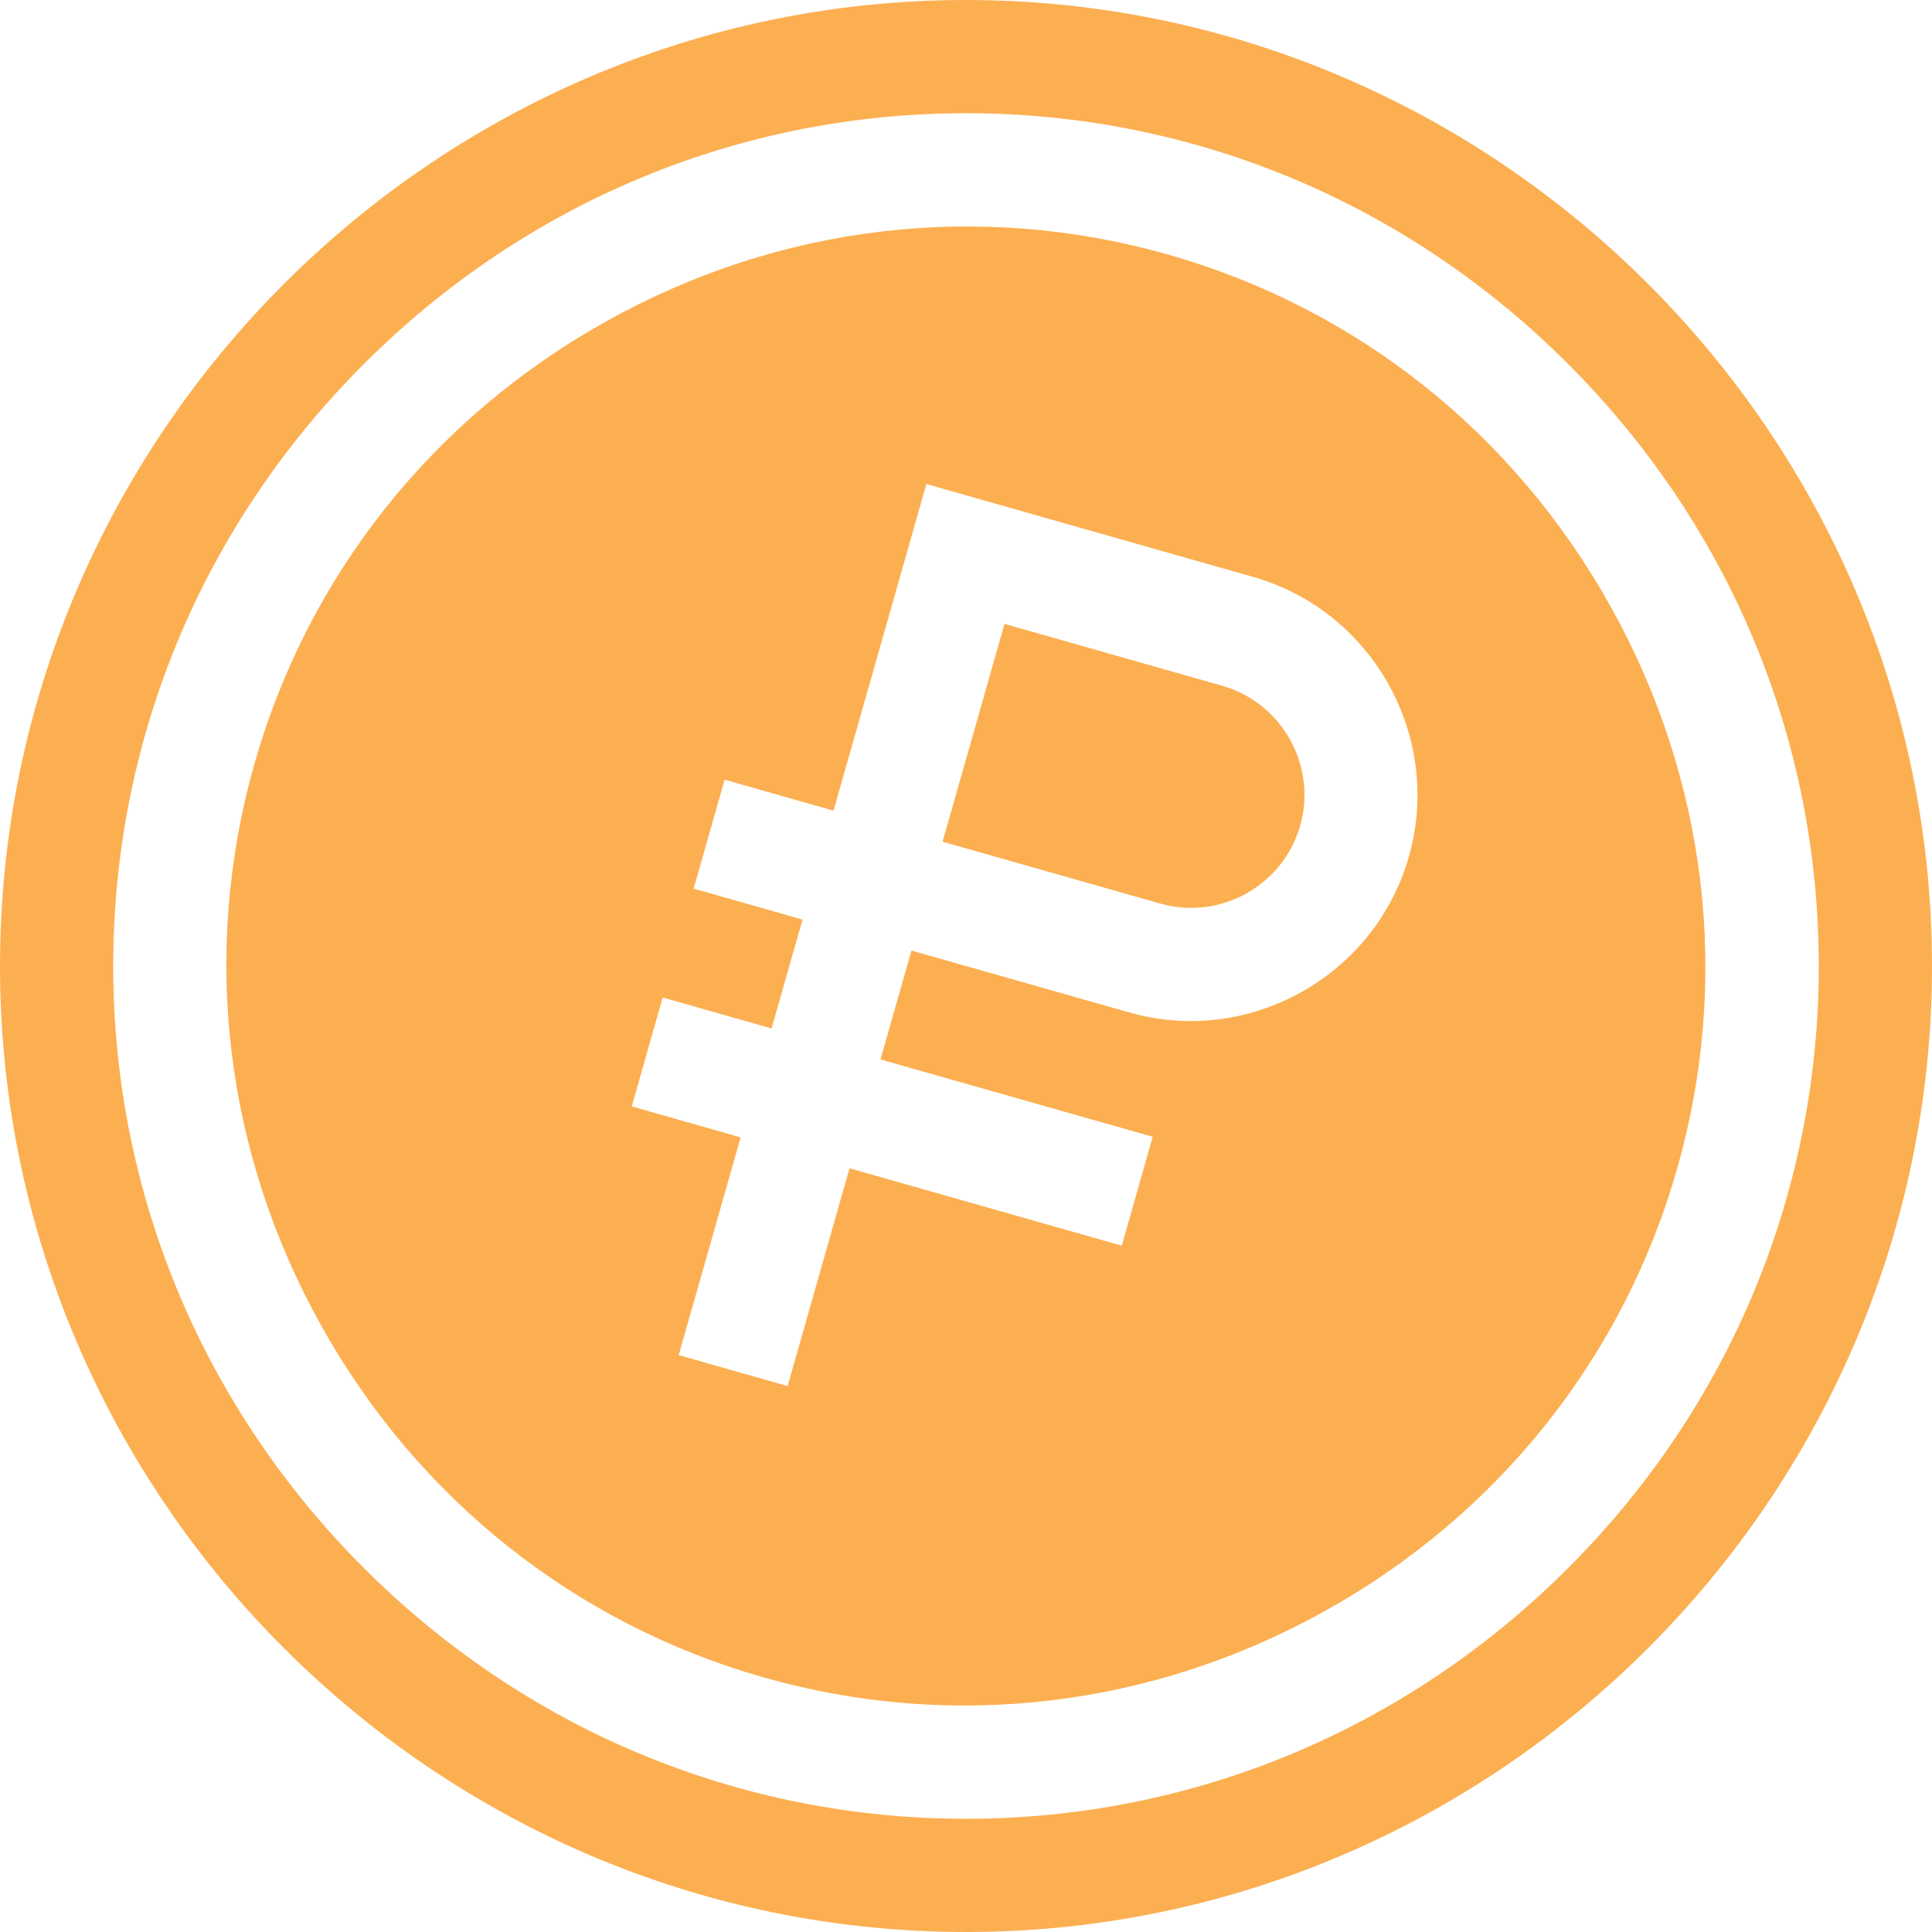
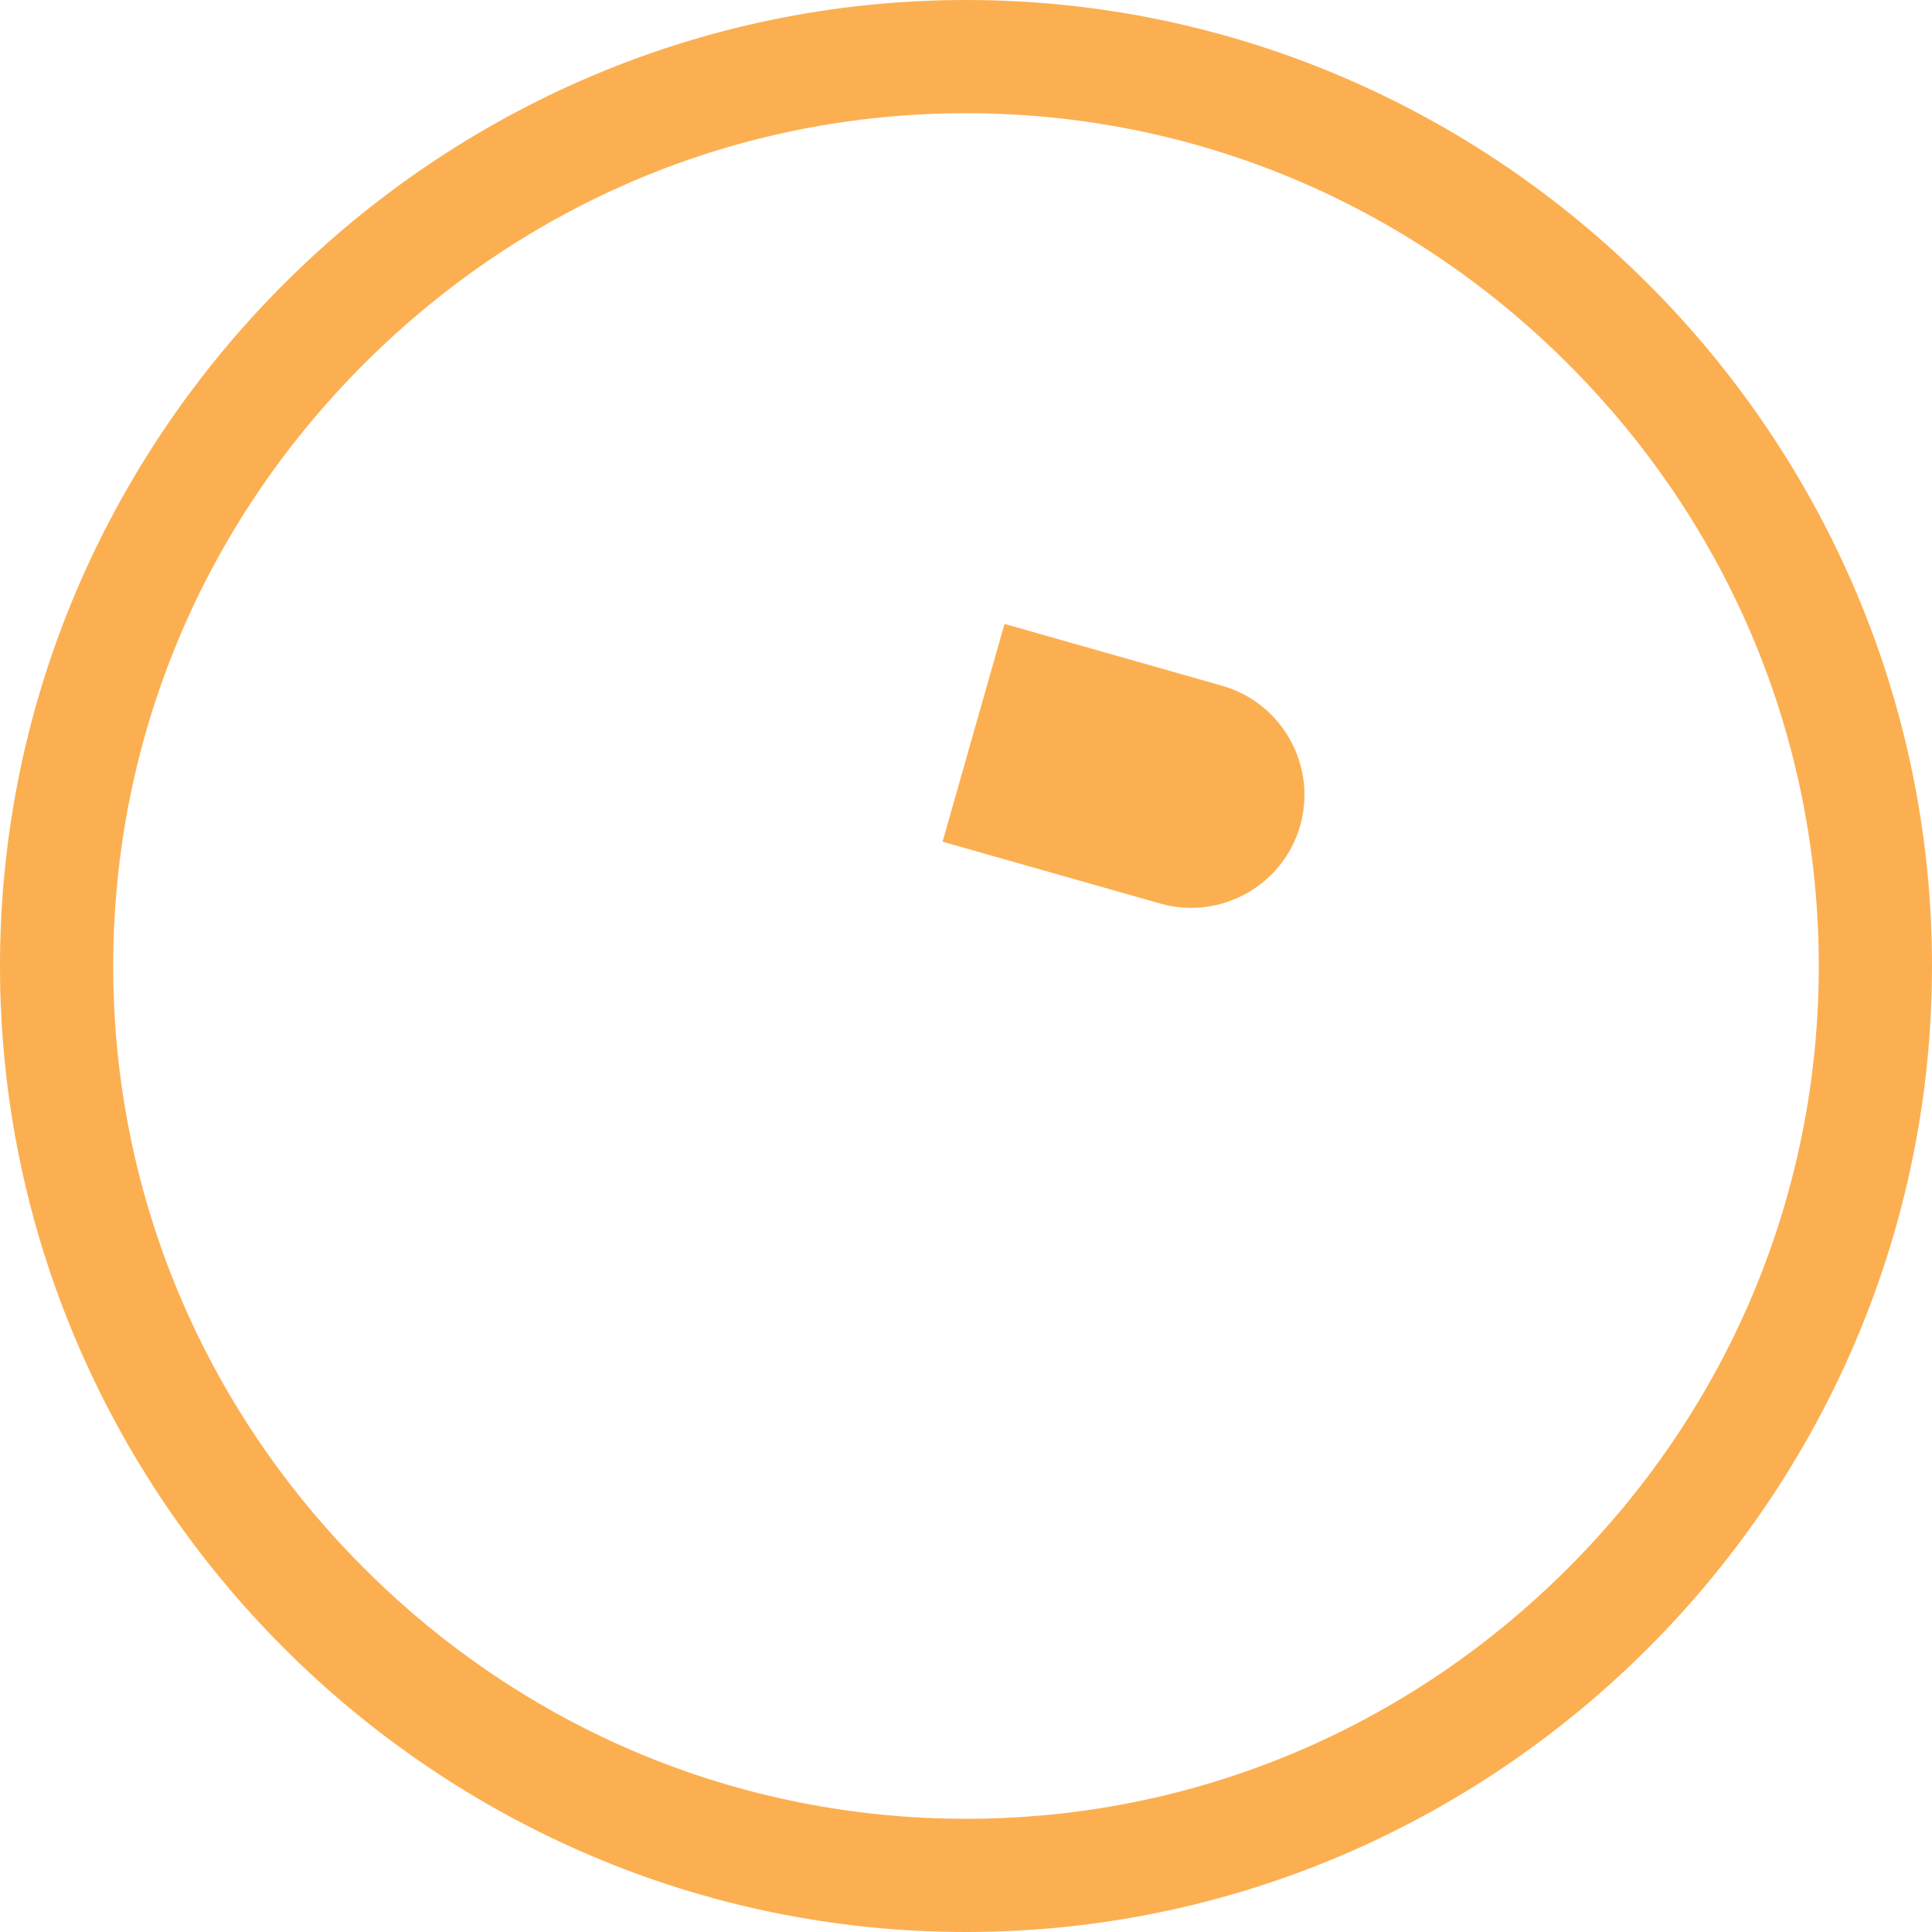
<svg xmlns="http://www.w3.org/2000/svg" width="30" height="30" viewBox="0 0 30 30" fill="none">
  <path d="M18.979 10.649L15.598 9.688L14.636 13.07L18.018 14.031C18.948 14.295 19.925 13.751 20.189 12.821C20.454 11.891 19.909 10.914 18.979 10.649Z" fill="#FCAF51" />
  <path d="M15 0C6.756 0 0 6.756 0 15C0 23.244 6.756 30 15 30C23.244 30 30 23.244 30 15C30 6.756 23.244 0 15 0ZM24.349 24.349C21.838 26.86 18.518 28.242 15 28.242C11.482 28.242 8.162 26.86 5.651 24.349C3.14 21.838 1.758 18.518 1.758 15C1.758 11.482 3.14 8.162 5.651 5.651C8.162 3.14 11.482 1.758 15 1.758C18.518 1.758 21.838 3.14 24.349 5.651C26.86 8.162 28.242 11.482 28.242 15C28.242 18.518 26.86 21.838 24.349 24.349Z" fill="#FCAF51" />
-   <path d="M25.011 9.42C23.511 6.728 21.071 4.787 18.139 3.953C15.206 3.12 12.109 3.487 9.418 4.987C6.726 6.487 4.785 8.928 3.951 11.86C3.118 14.792 3.485 17.889 4.985 20.58C6.485 23.272 8.926 25.213 11.858 26.047C14.79 26.88 17.887 26.513 20.578 25.013C23.27 23.513 25.211 21.072 26.045 18.14C26.878 15.208 26.511 12.111 25.011 9.42ZM17.534 15.721L14.153 14.76L13.672 16.451L17.899 17.652L17.419 19.343L13.191 18.141L12.23 21.523L10.539 21.042L11.501 17.661L9.81 17.18L10.29 15.489L11.981 15.97L12.462 14.279L10.771 13.798L11.252 12.107L12.943 12.588L14.385 7.516L19.457 8.958C21.317 9.486 22.406 11.441 21.877 13.301C21.349 15.161 19.394 16.25 17.534 15.721Z" fill="#FCAF51" />
</svg>